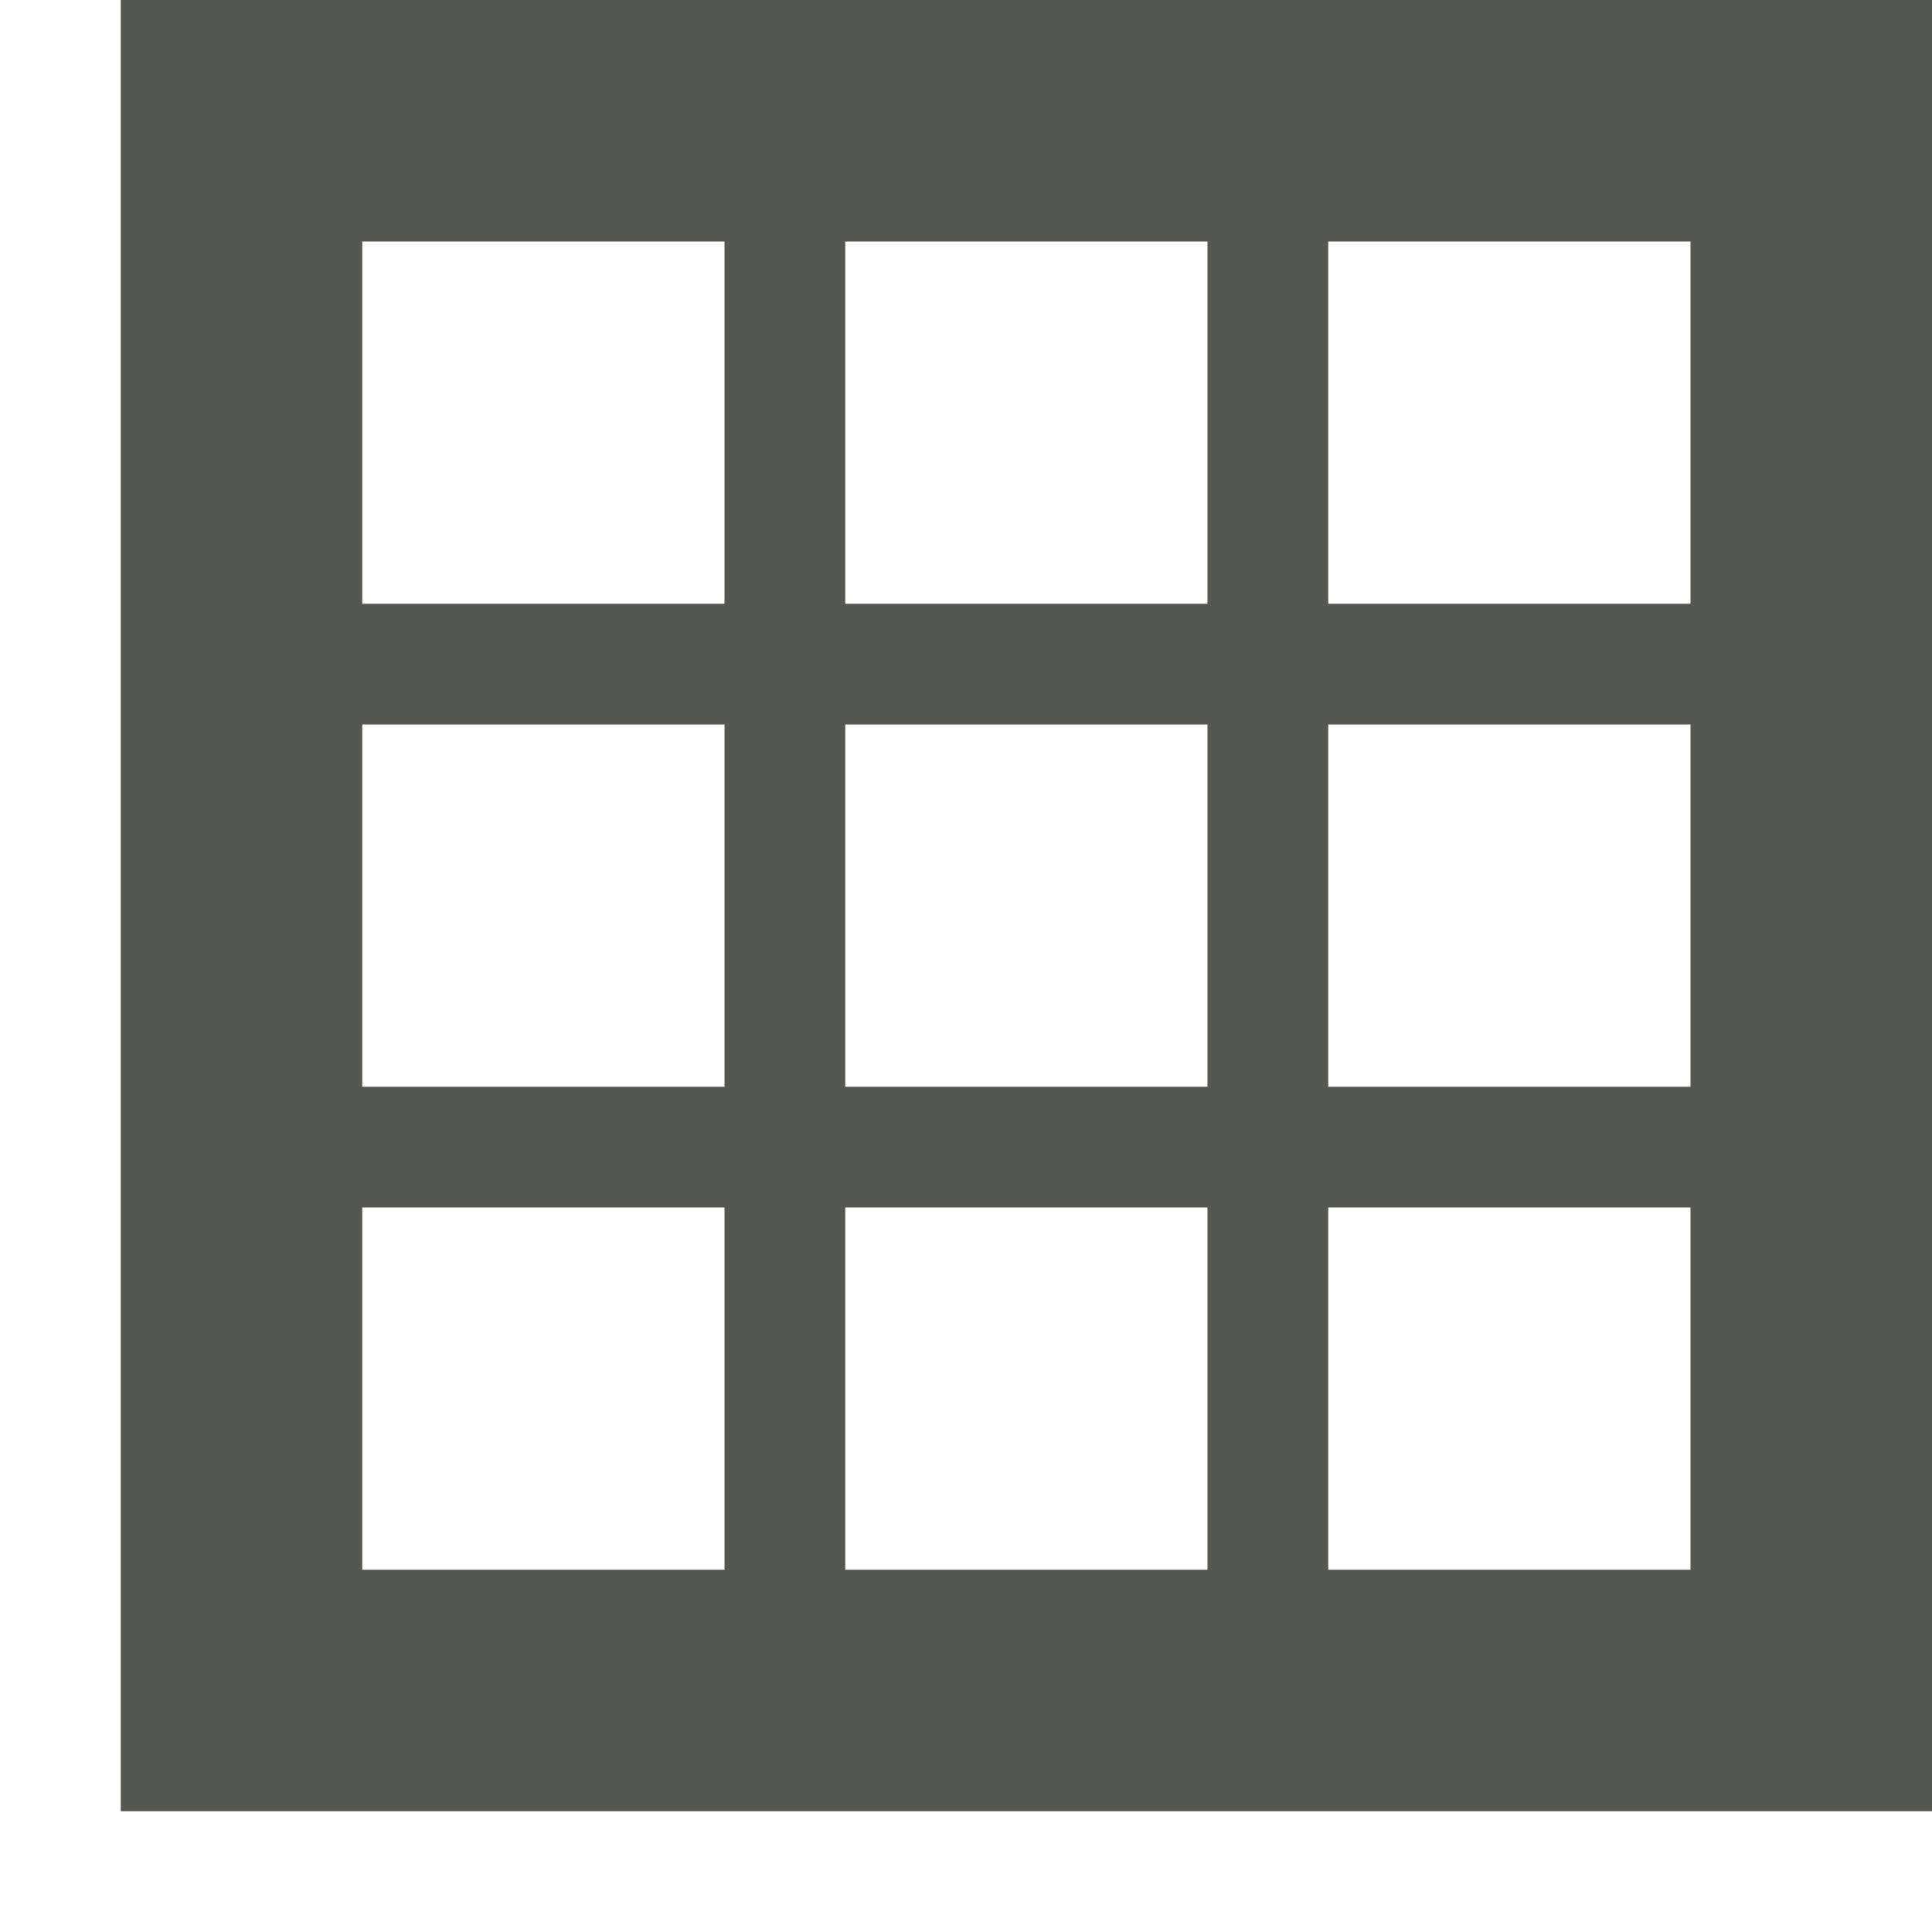
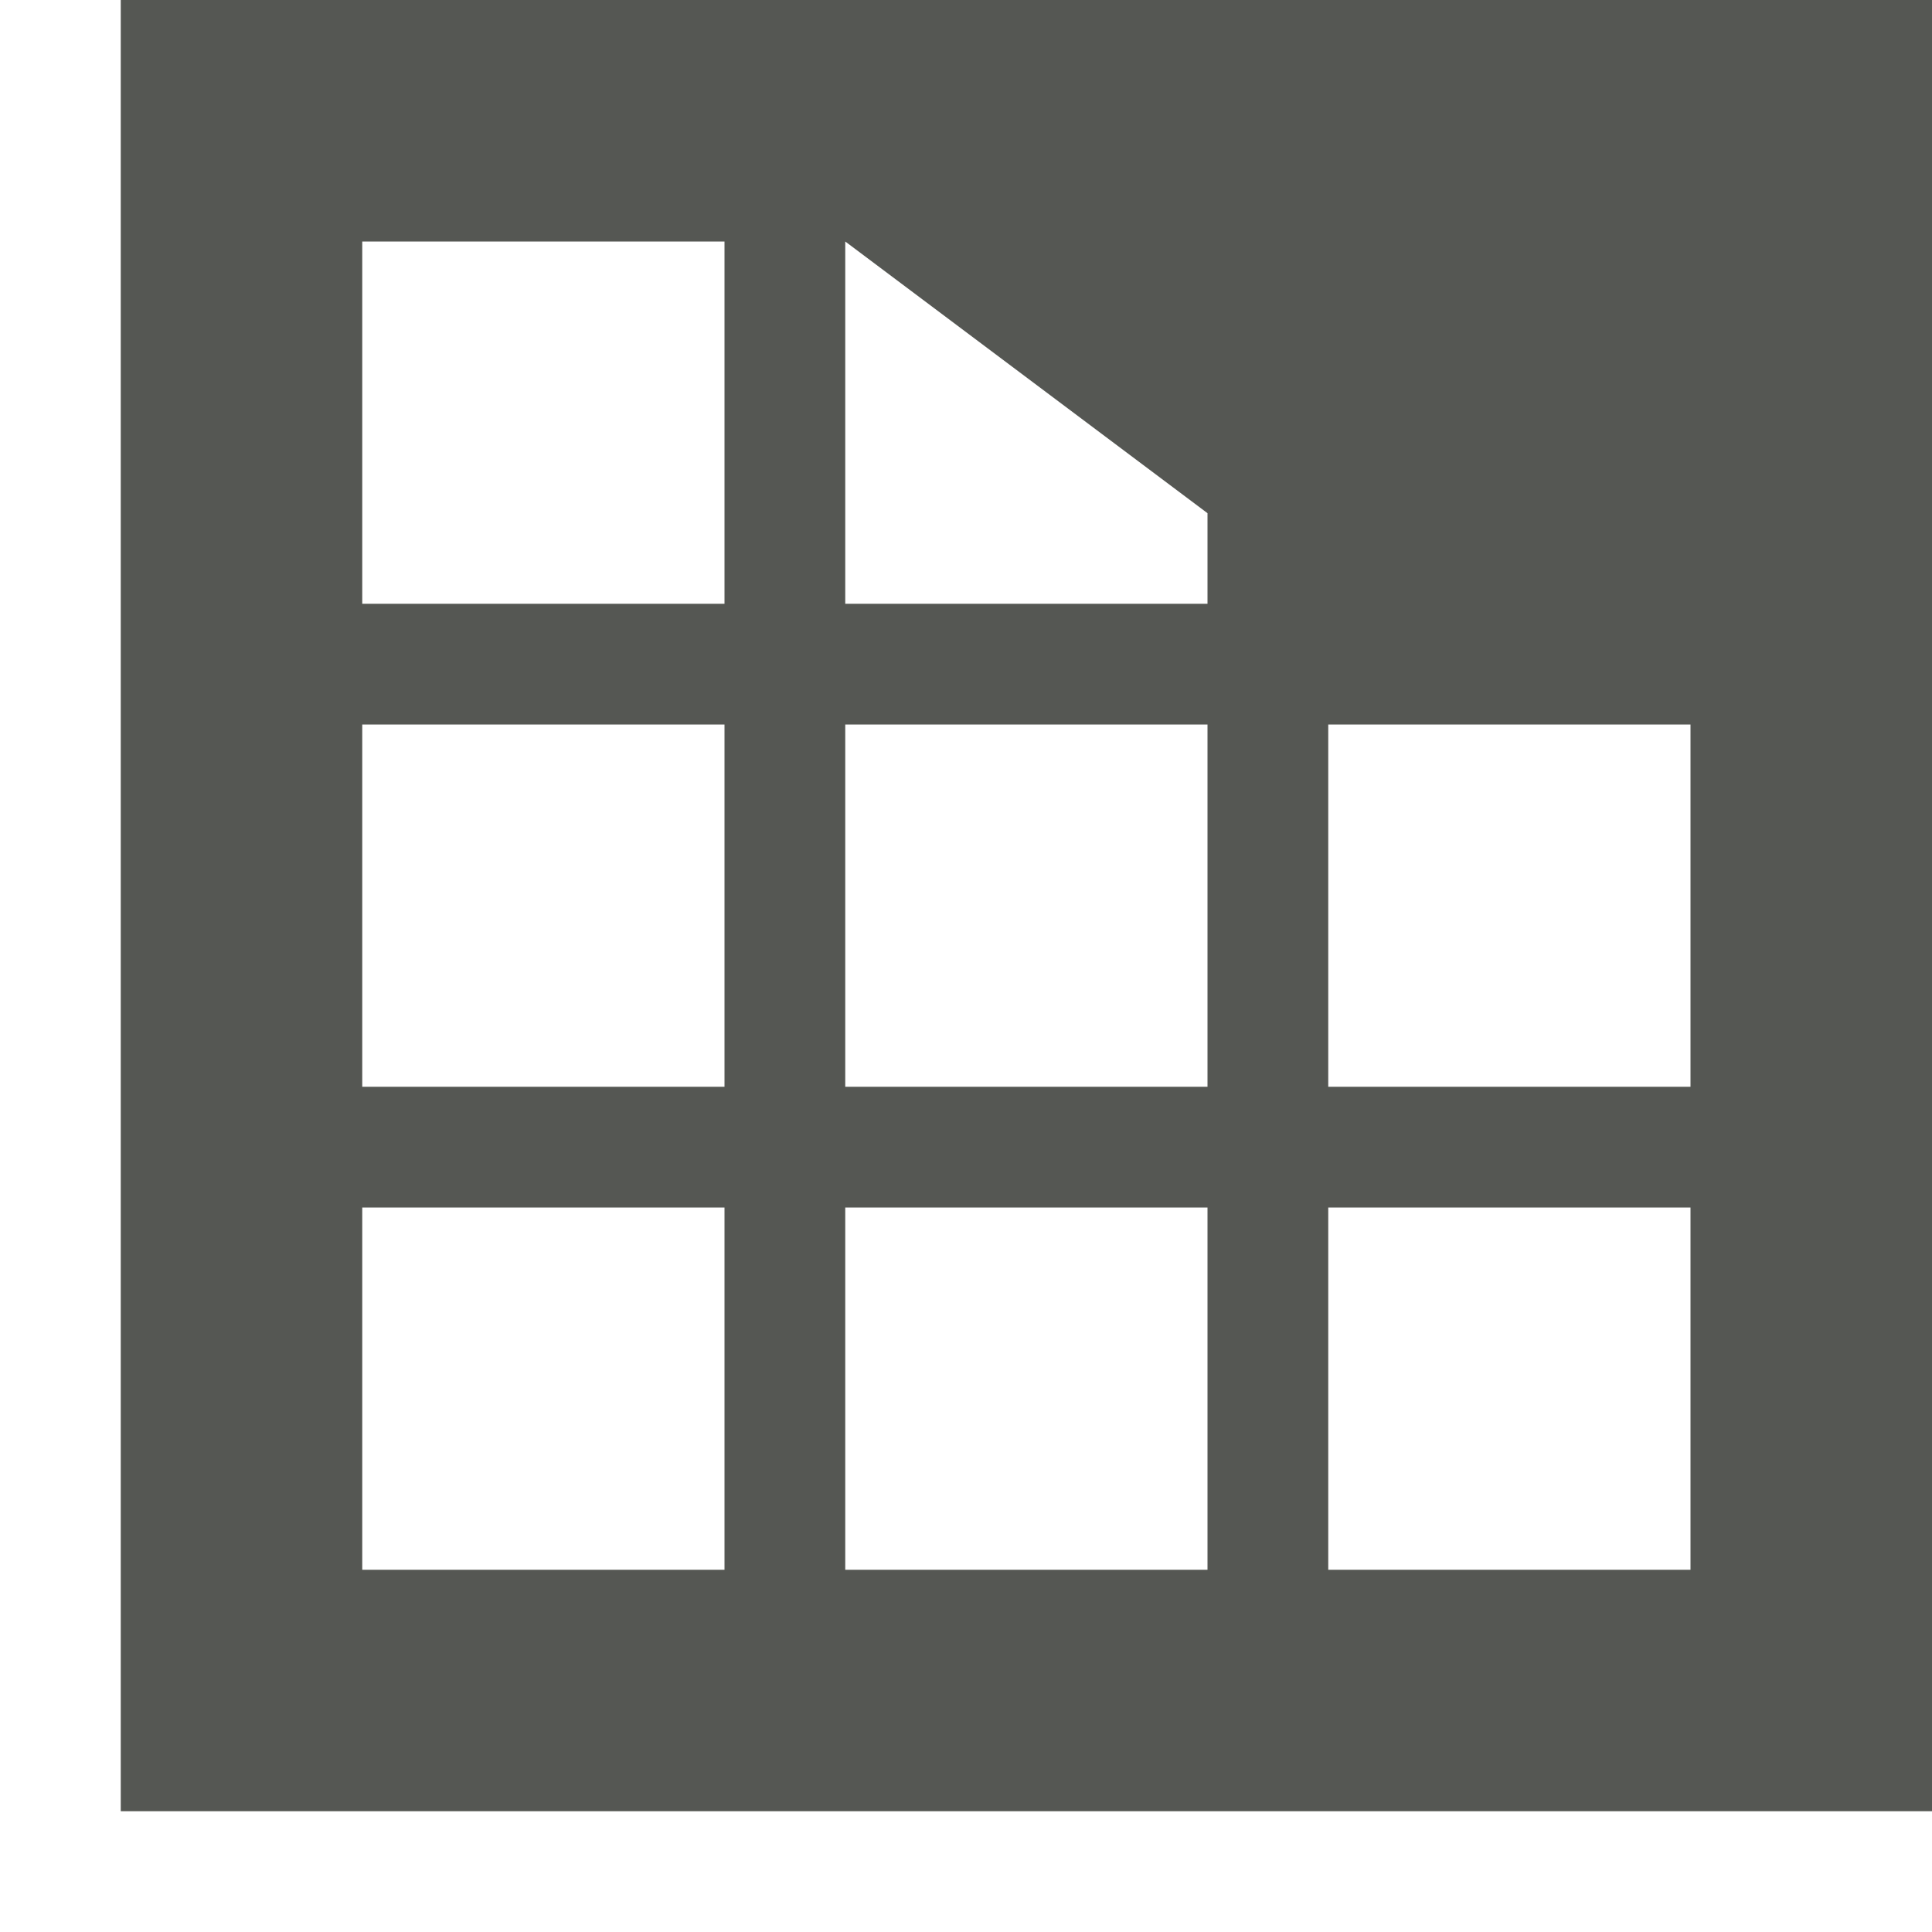
<svg xmlns="http://www.w3.org/2000/svg" viewBox="0 0 16 16">
-   <path style="fill:#555753" d="M 1,0 V 15 H 16 V 0 Z M 3,2 H 6 V 5 H 3 Z m 4,0 h 3 V 5 H 7 Z m 4,0 h 3 V 5 H 11 Z M 3,6 H 6 V 9 H 3 Z m 4,0 h 3 V 9 H 7 Z m 4,0 h 3 v 3 h -3 z m -8,4 h 3 v 3 H 3 Z m 4,0 h 3 v 3 H 7 Z m 4,0 h 3 v 3 h -3 z" />
+   <path style="fill:#555753" d="M 1,0 V 15 H 16 V 0 Z M 3,2 H 6 V 5 H 3 Z m 4,0 h 3 V 5 H 7 Z h 3 V 5 H 11 Z M 3,6 H 6 V 9 H 3 Z m 4,0 h 3 V 9 H 7 Z m 4,0 h 3 v 3 h -3 z m -8,4 h 3 v 3 H 3 Z m 4,0 h 3 v 3 H 7 Z m 4,0 h 3 v 3 h -3 z" />
</svg>